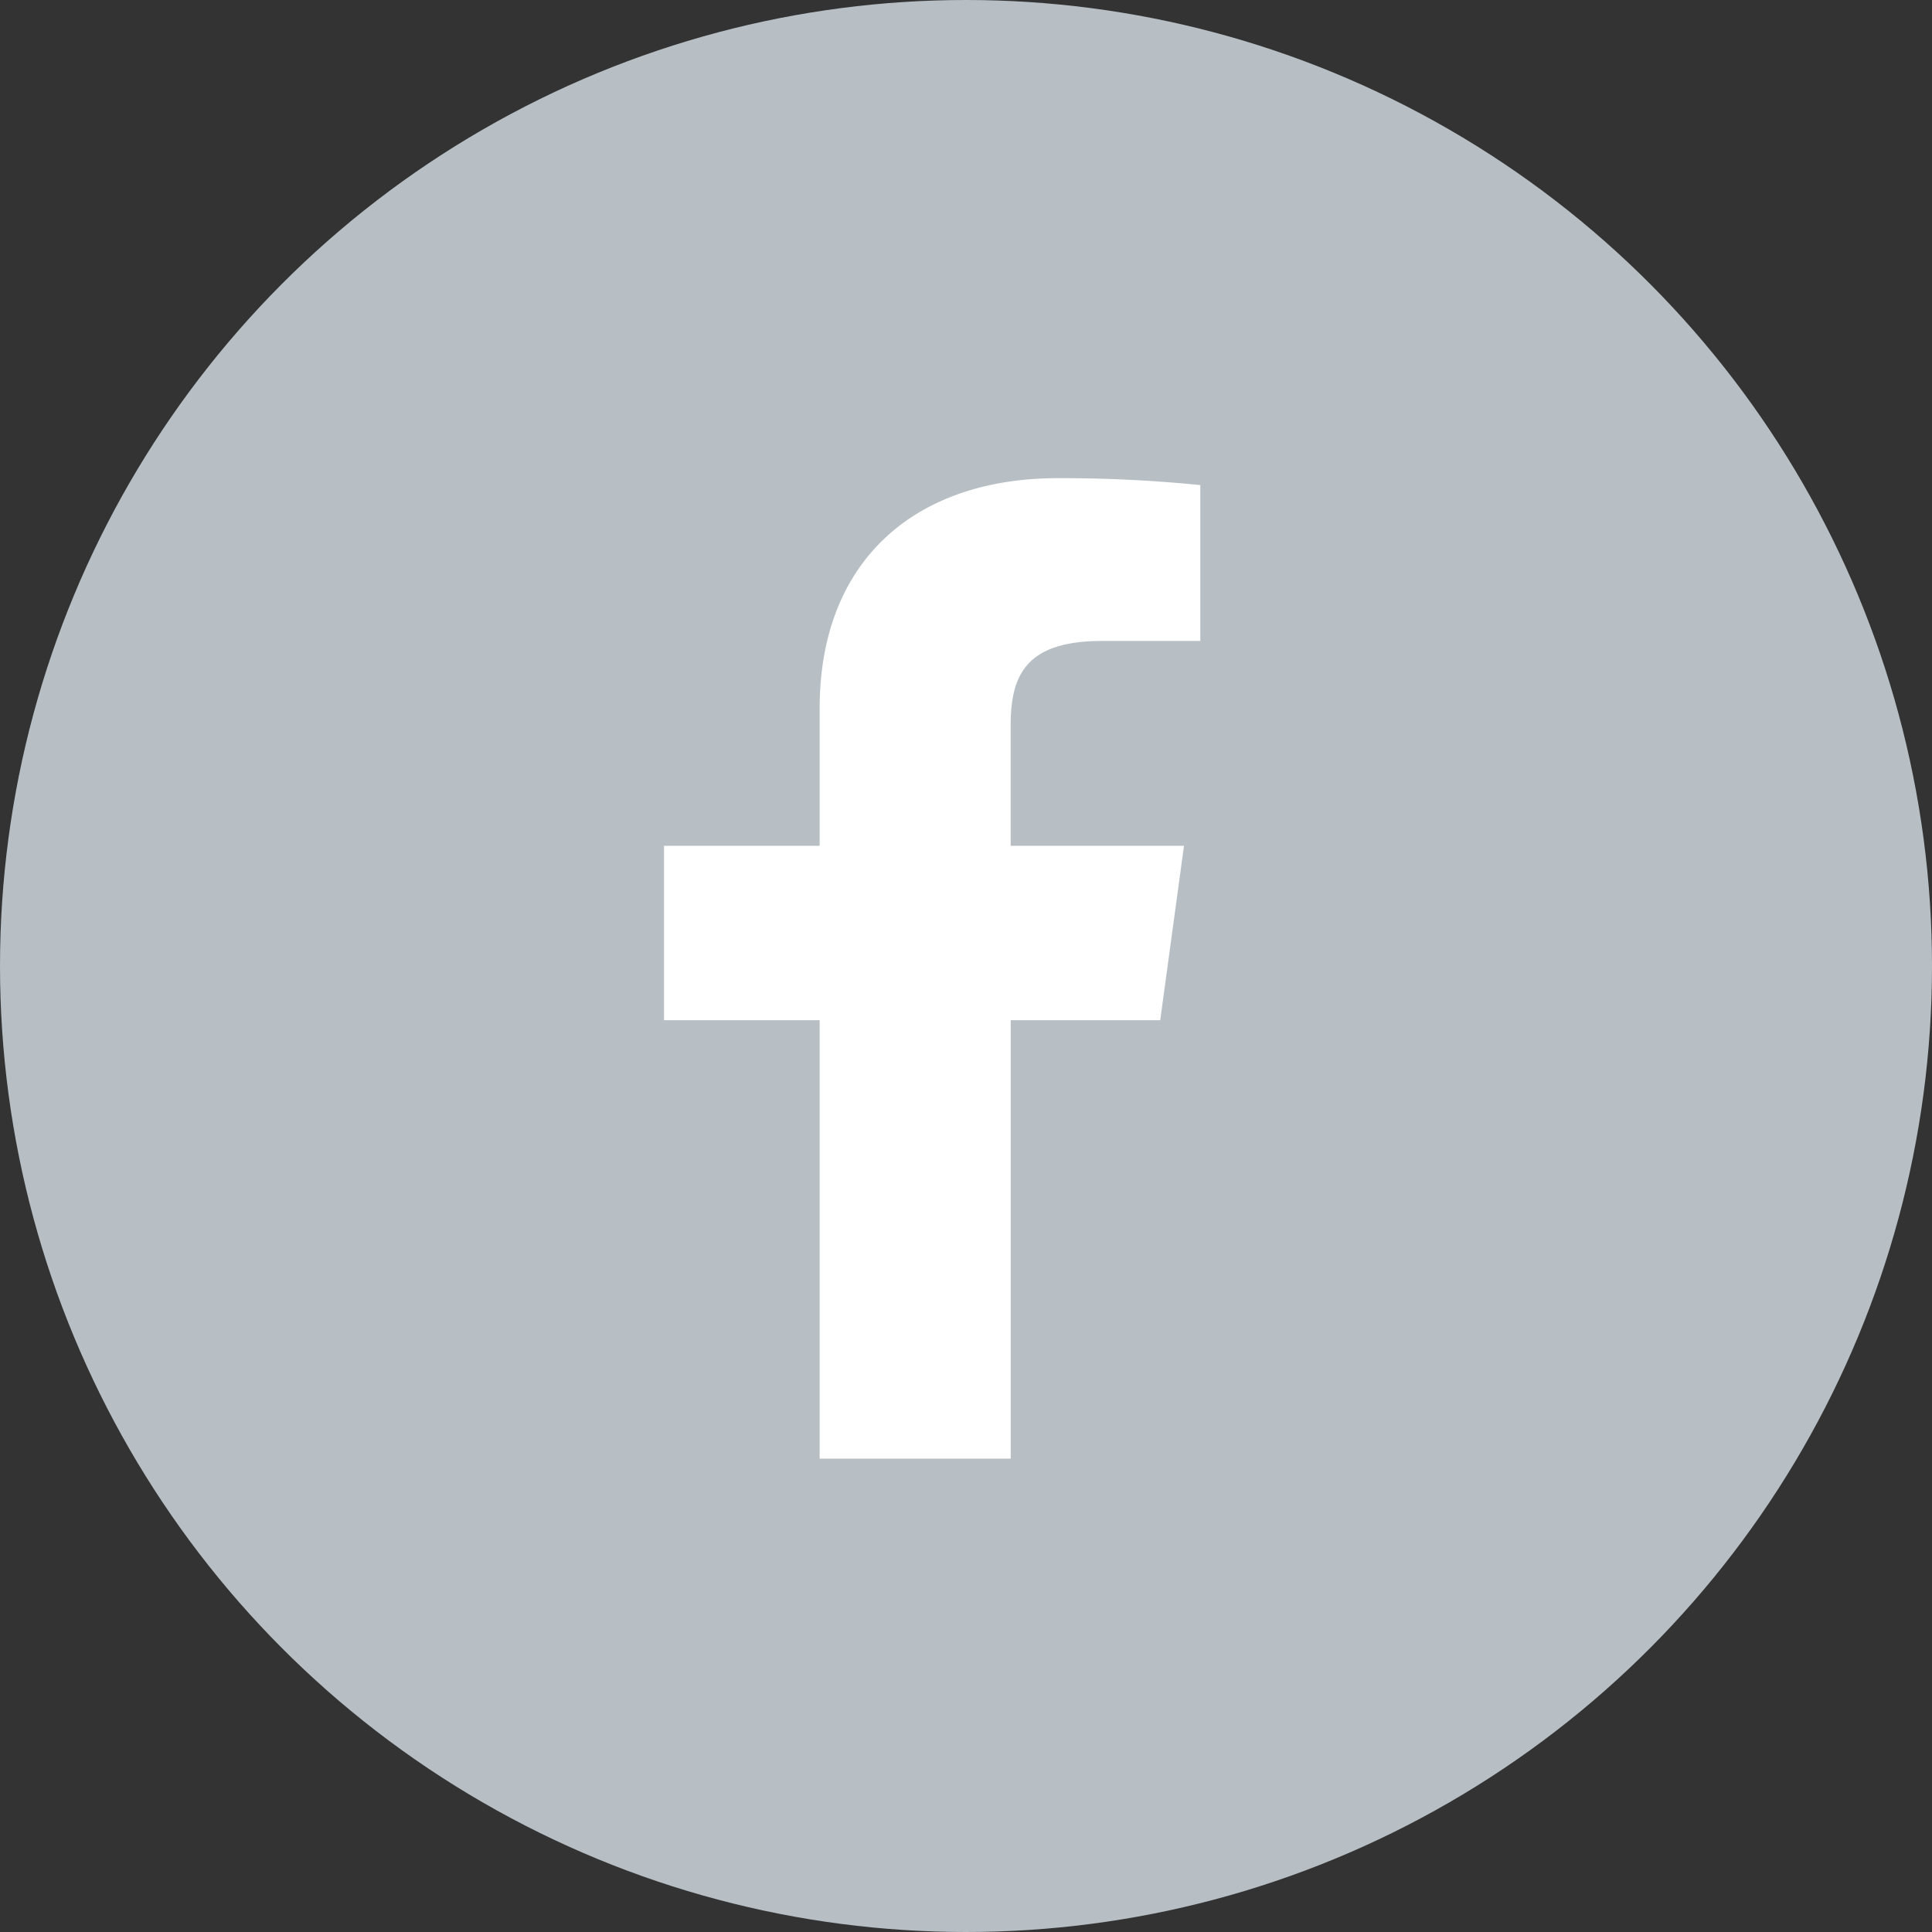
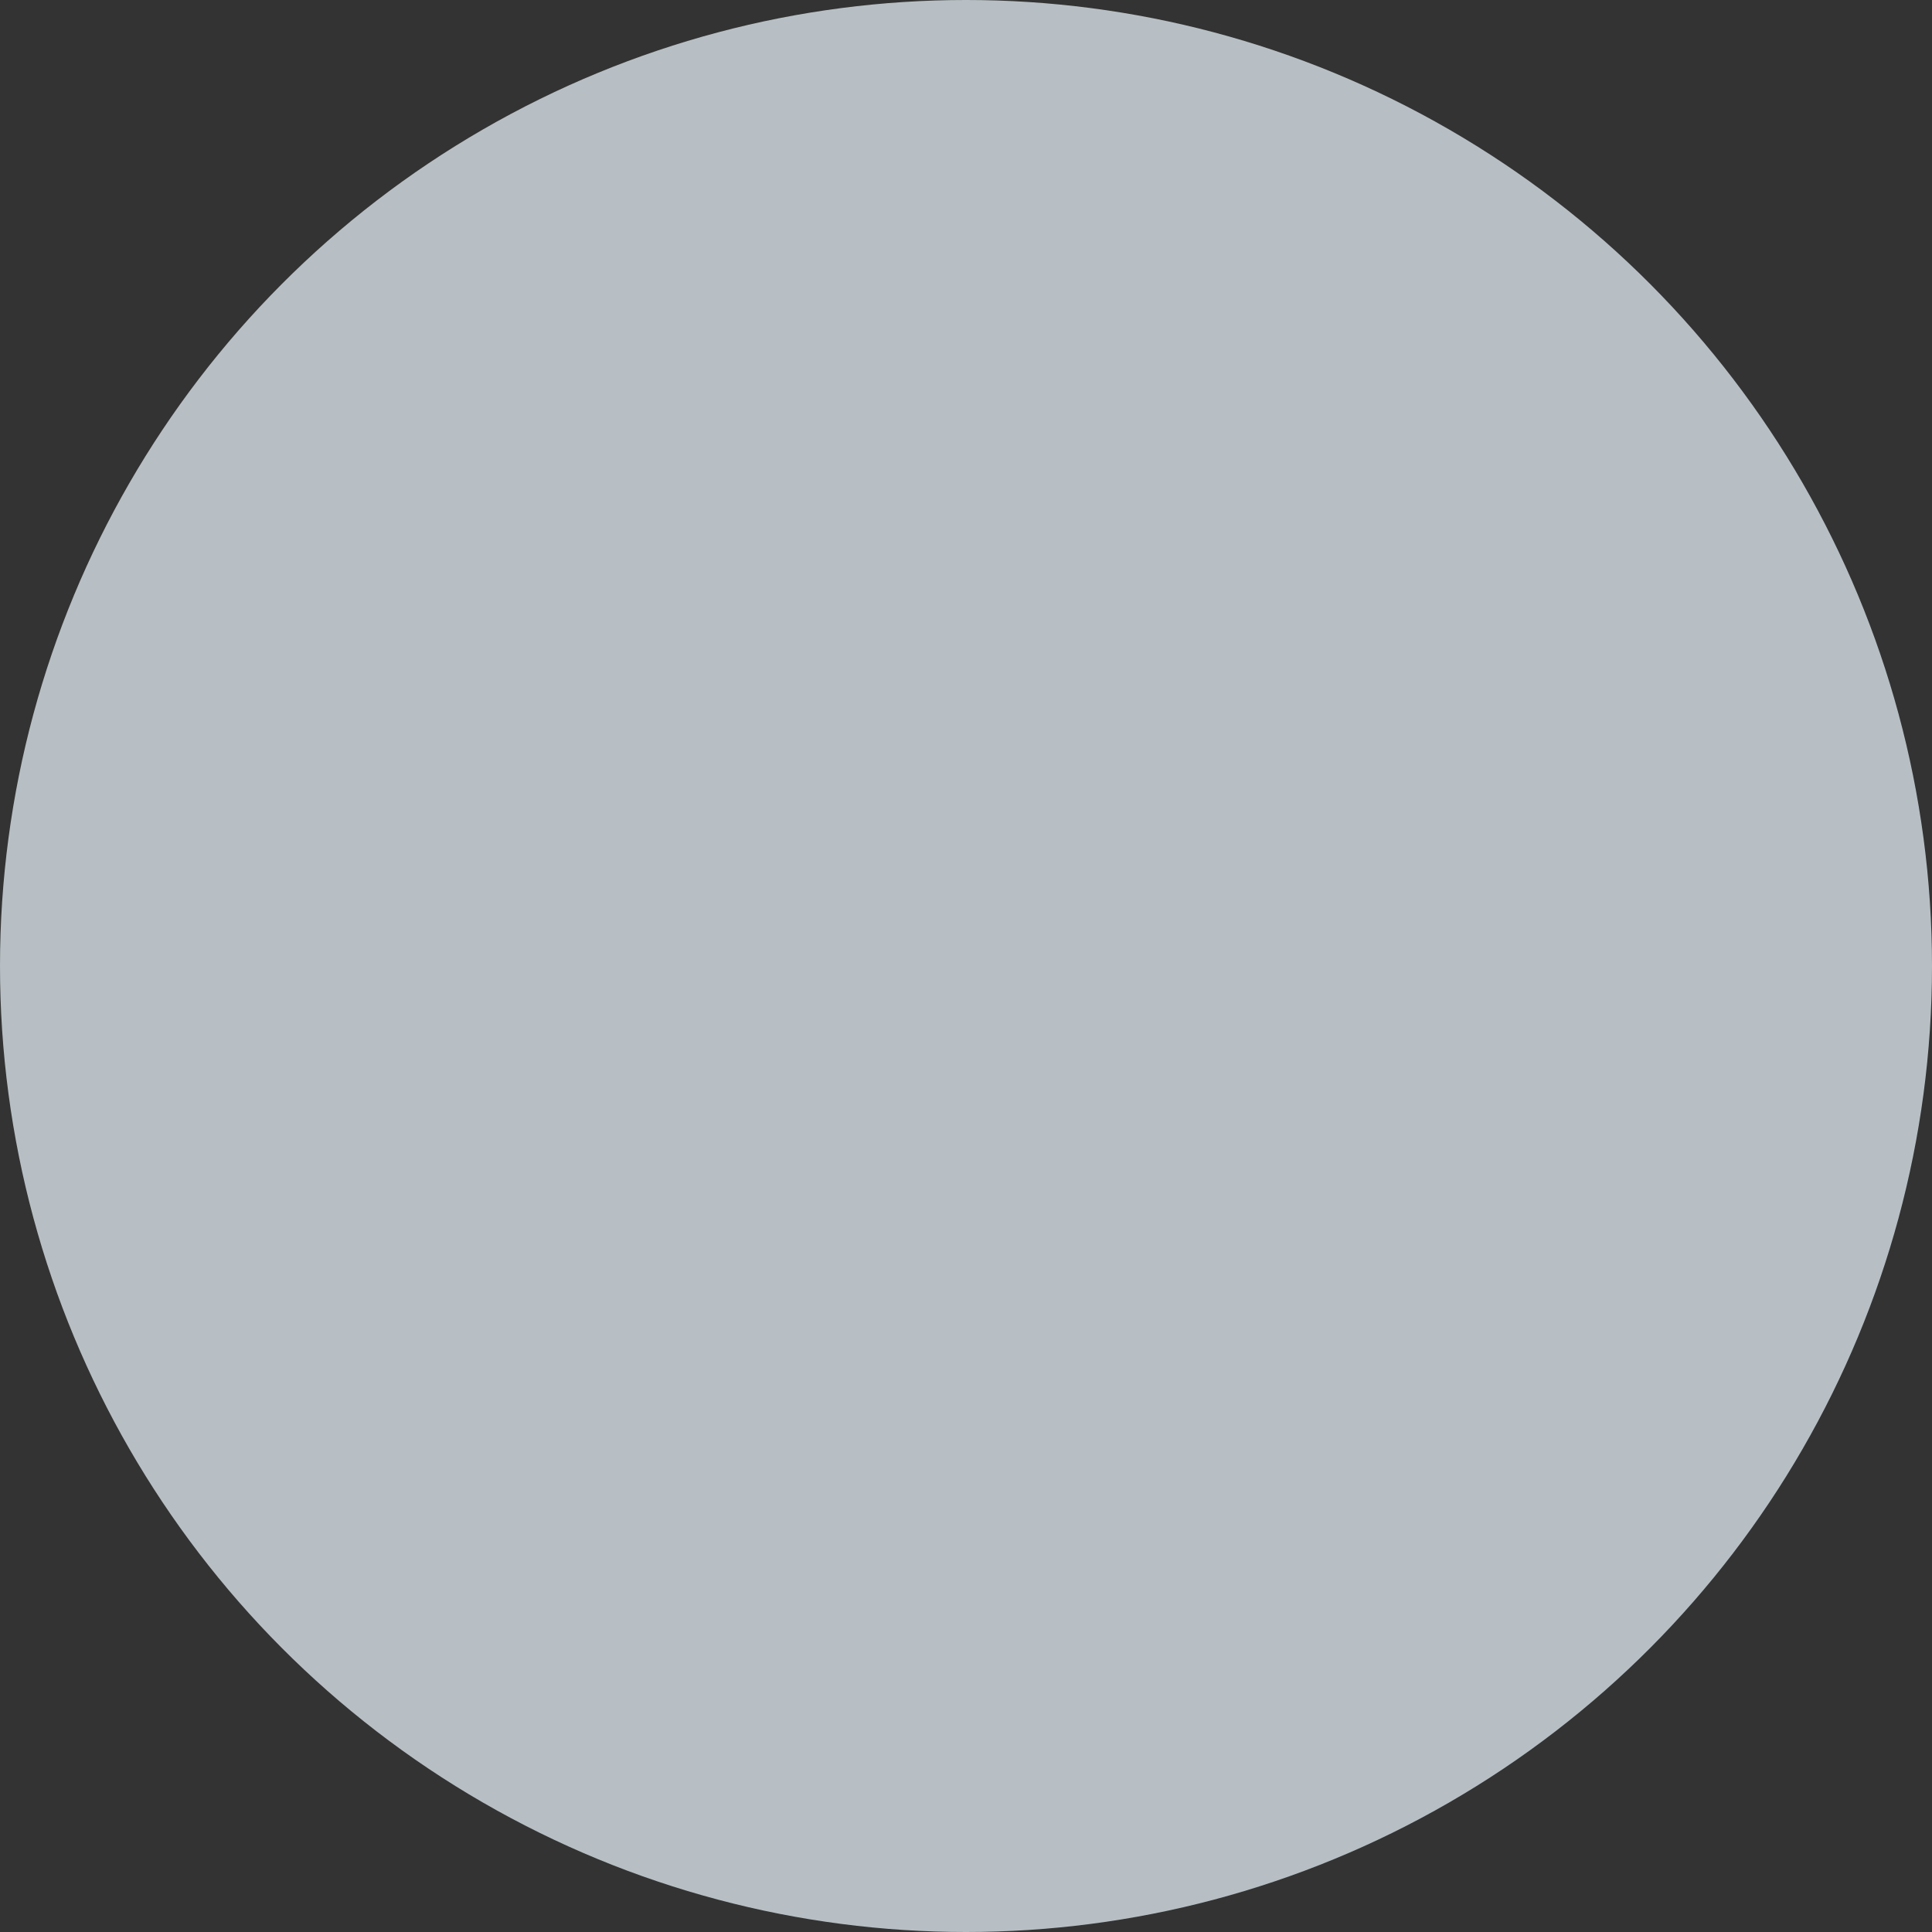
<svg xmlns="http://www.w3.org/2000/svg" width="36" height="36" viewBox="0 0 36 36">
  <rect x="0" y="0" width="36" height="36" fill="#333333" stroke="none" />
  <g id="Group_88528" data-name="Group 88528" transform="translate(0 0)">
    <circle id="Ellipse_584" data-name="Ellipse 584" cx="18" cy="18" r="18" transform="translate(0 0)" fill="#b7bfc4" />
-     <path id="facebook" d="M14.359,3.033h1.825V.129A25.771,25.771,0,0,0,13.525,0C10.894,0,9.091,1.512,9.091,4.292V6.85h-2.9V10.1h2.9v8.169h3.56V10.1h2.786L15.88,6.85H12.65V4.614c0-.938.277-1.581,1.709-1.581Z" transform="translate(6.182 8.91)" fill="#fff" />
  </g>
</svg>